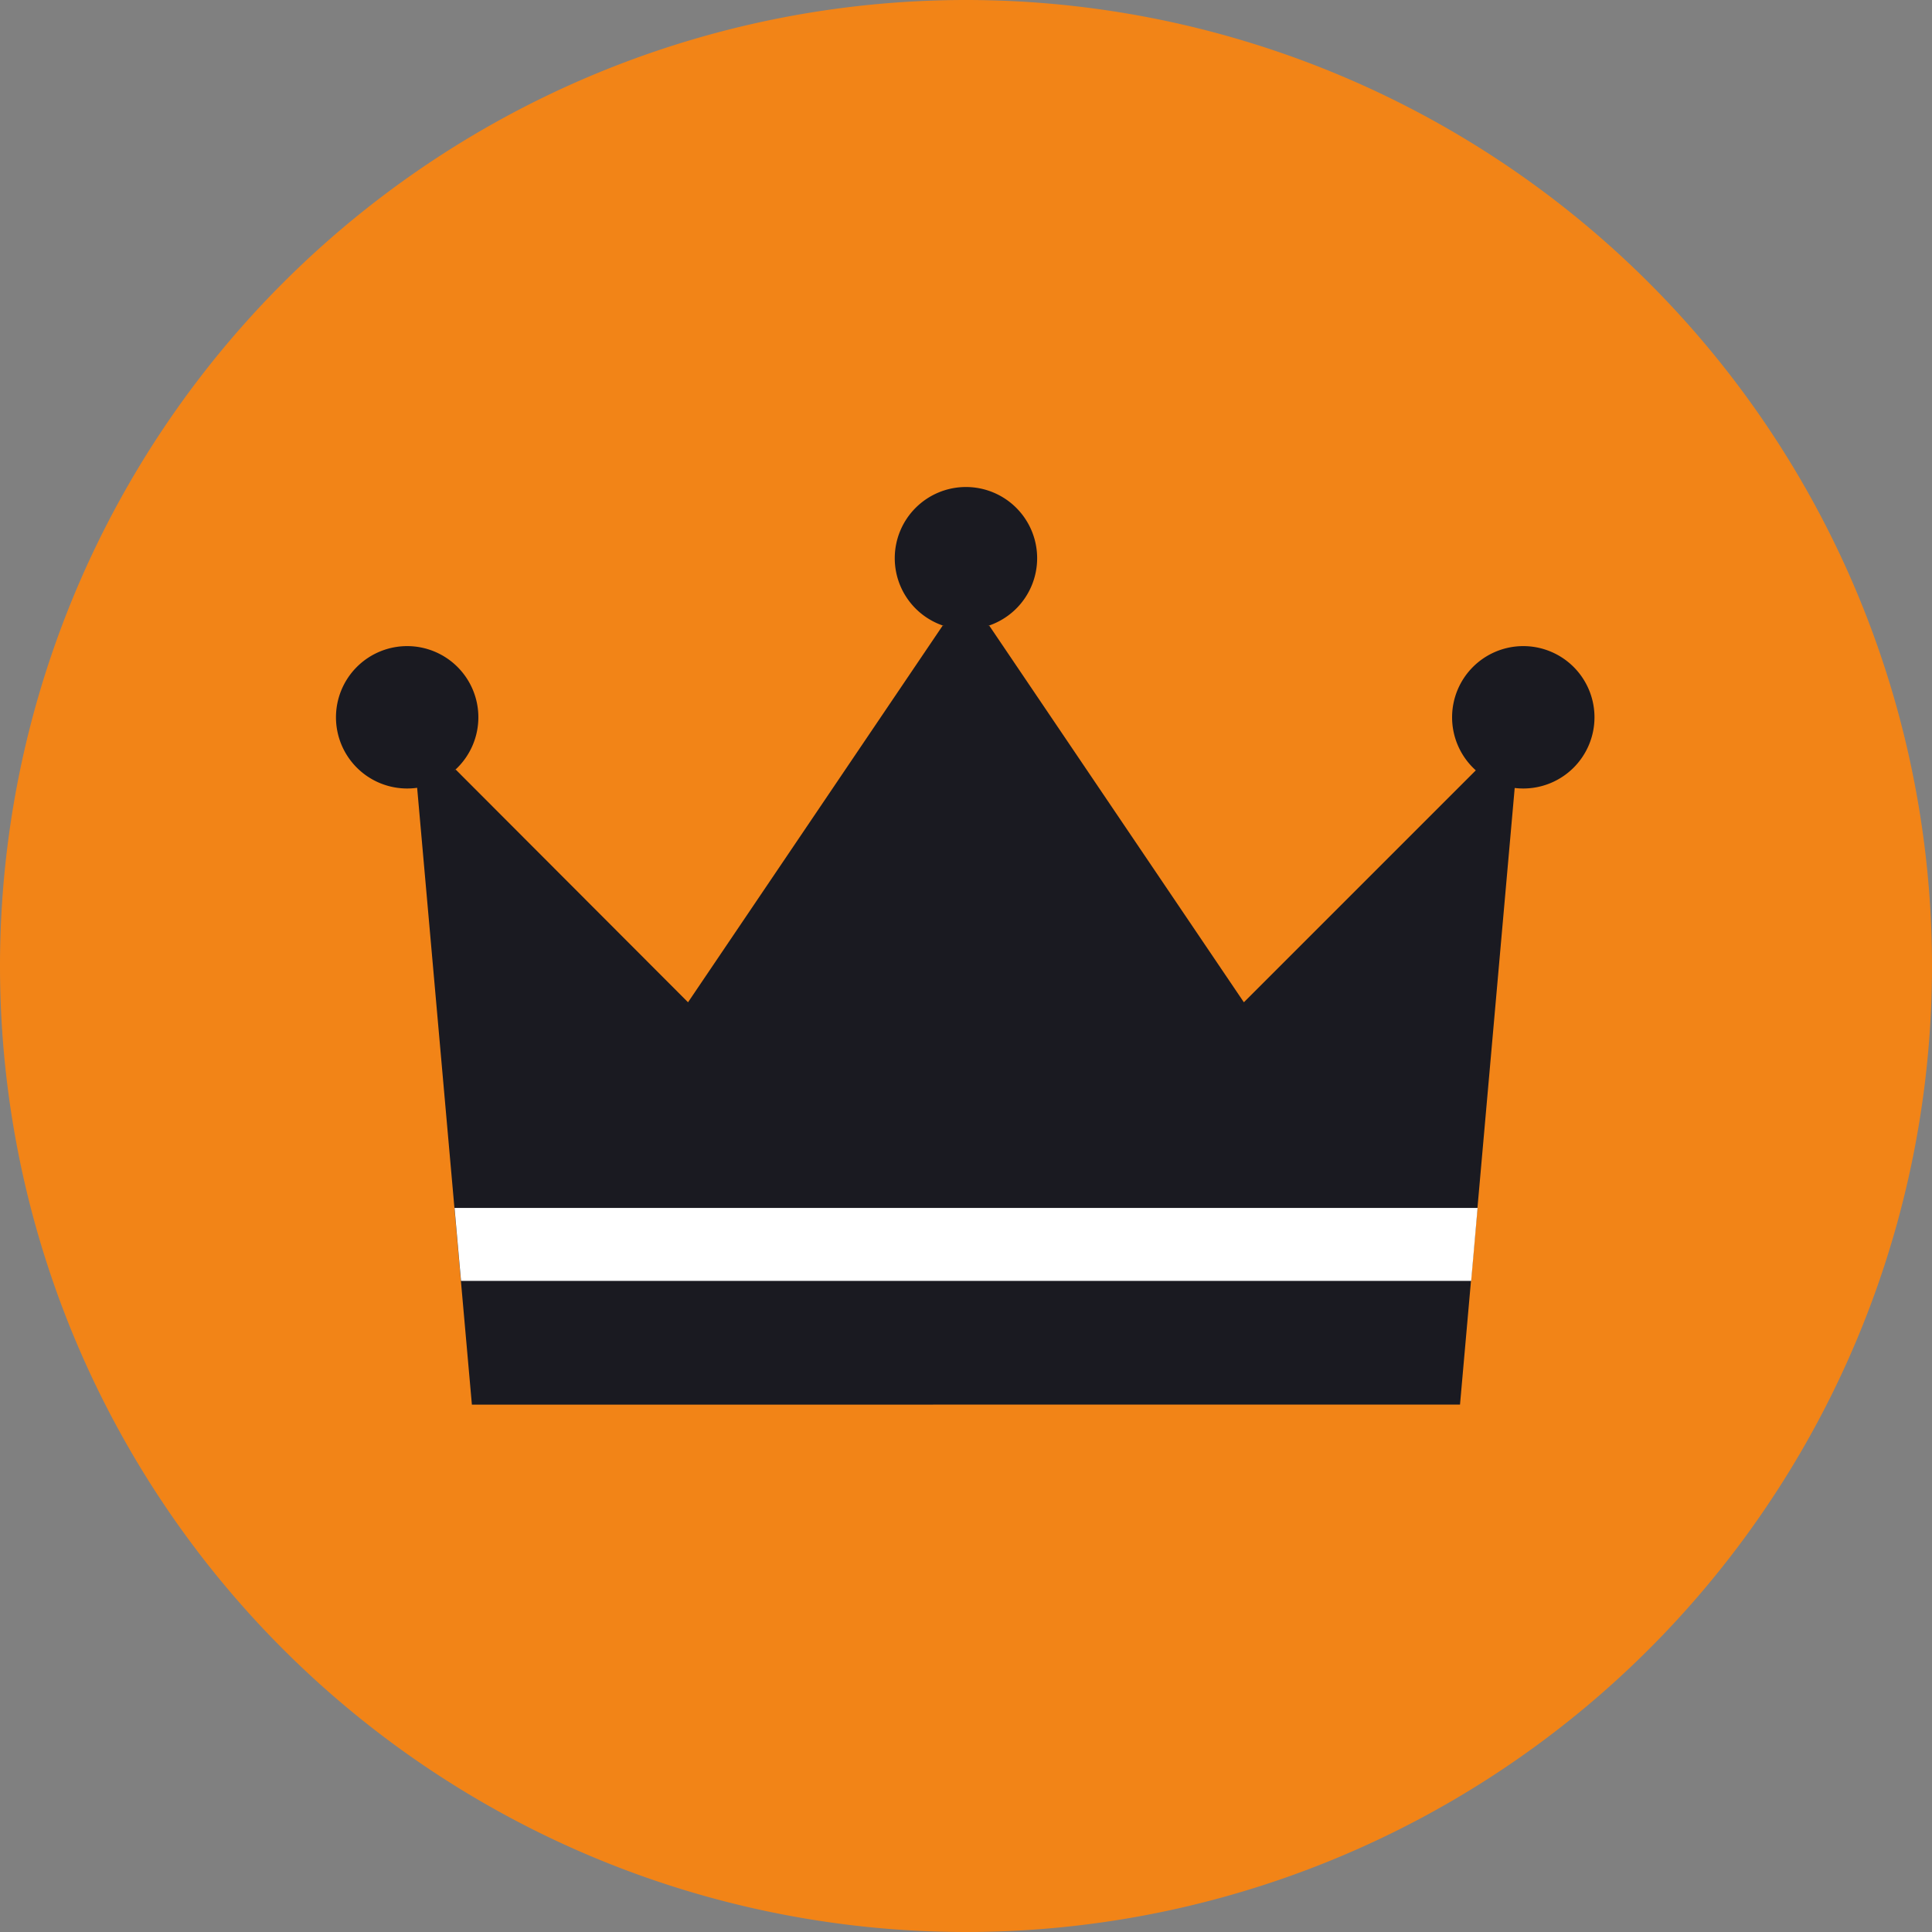
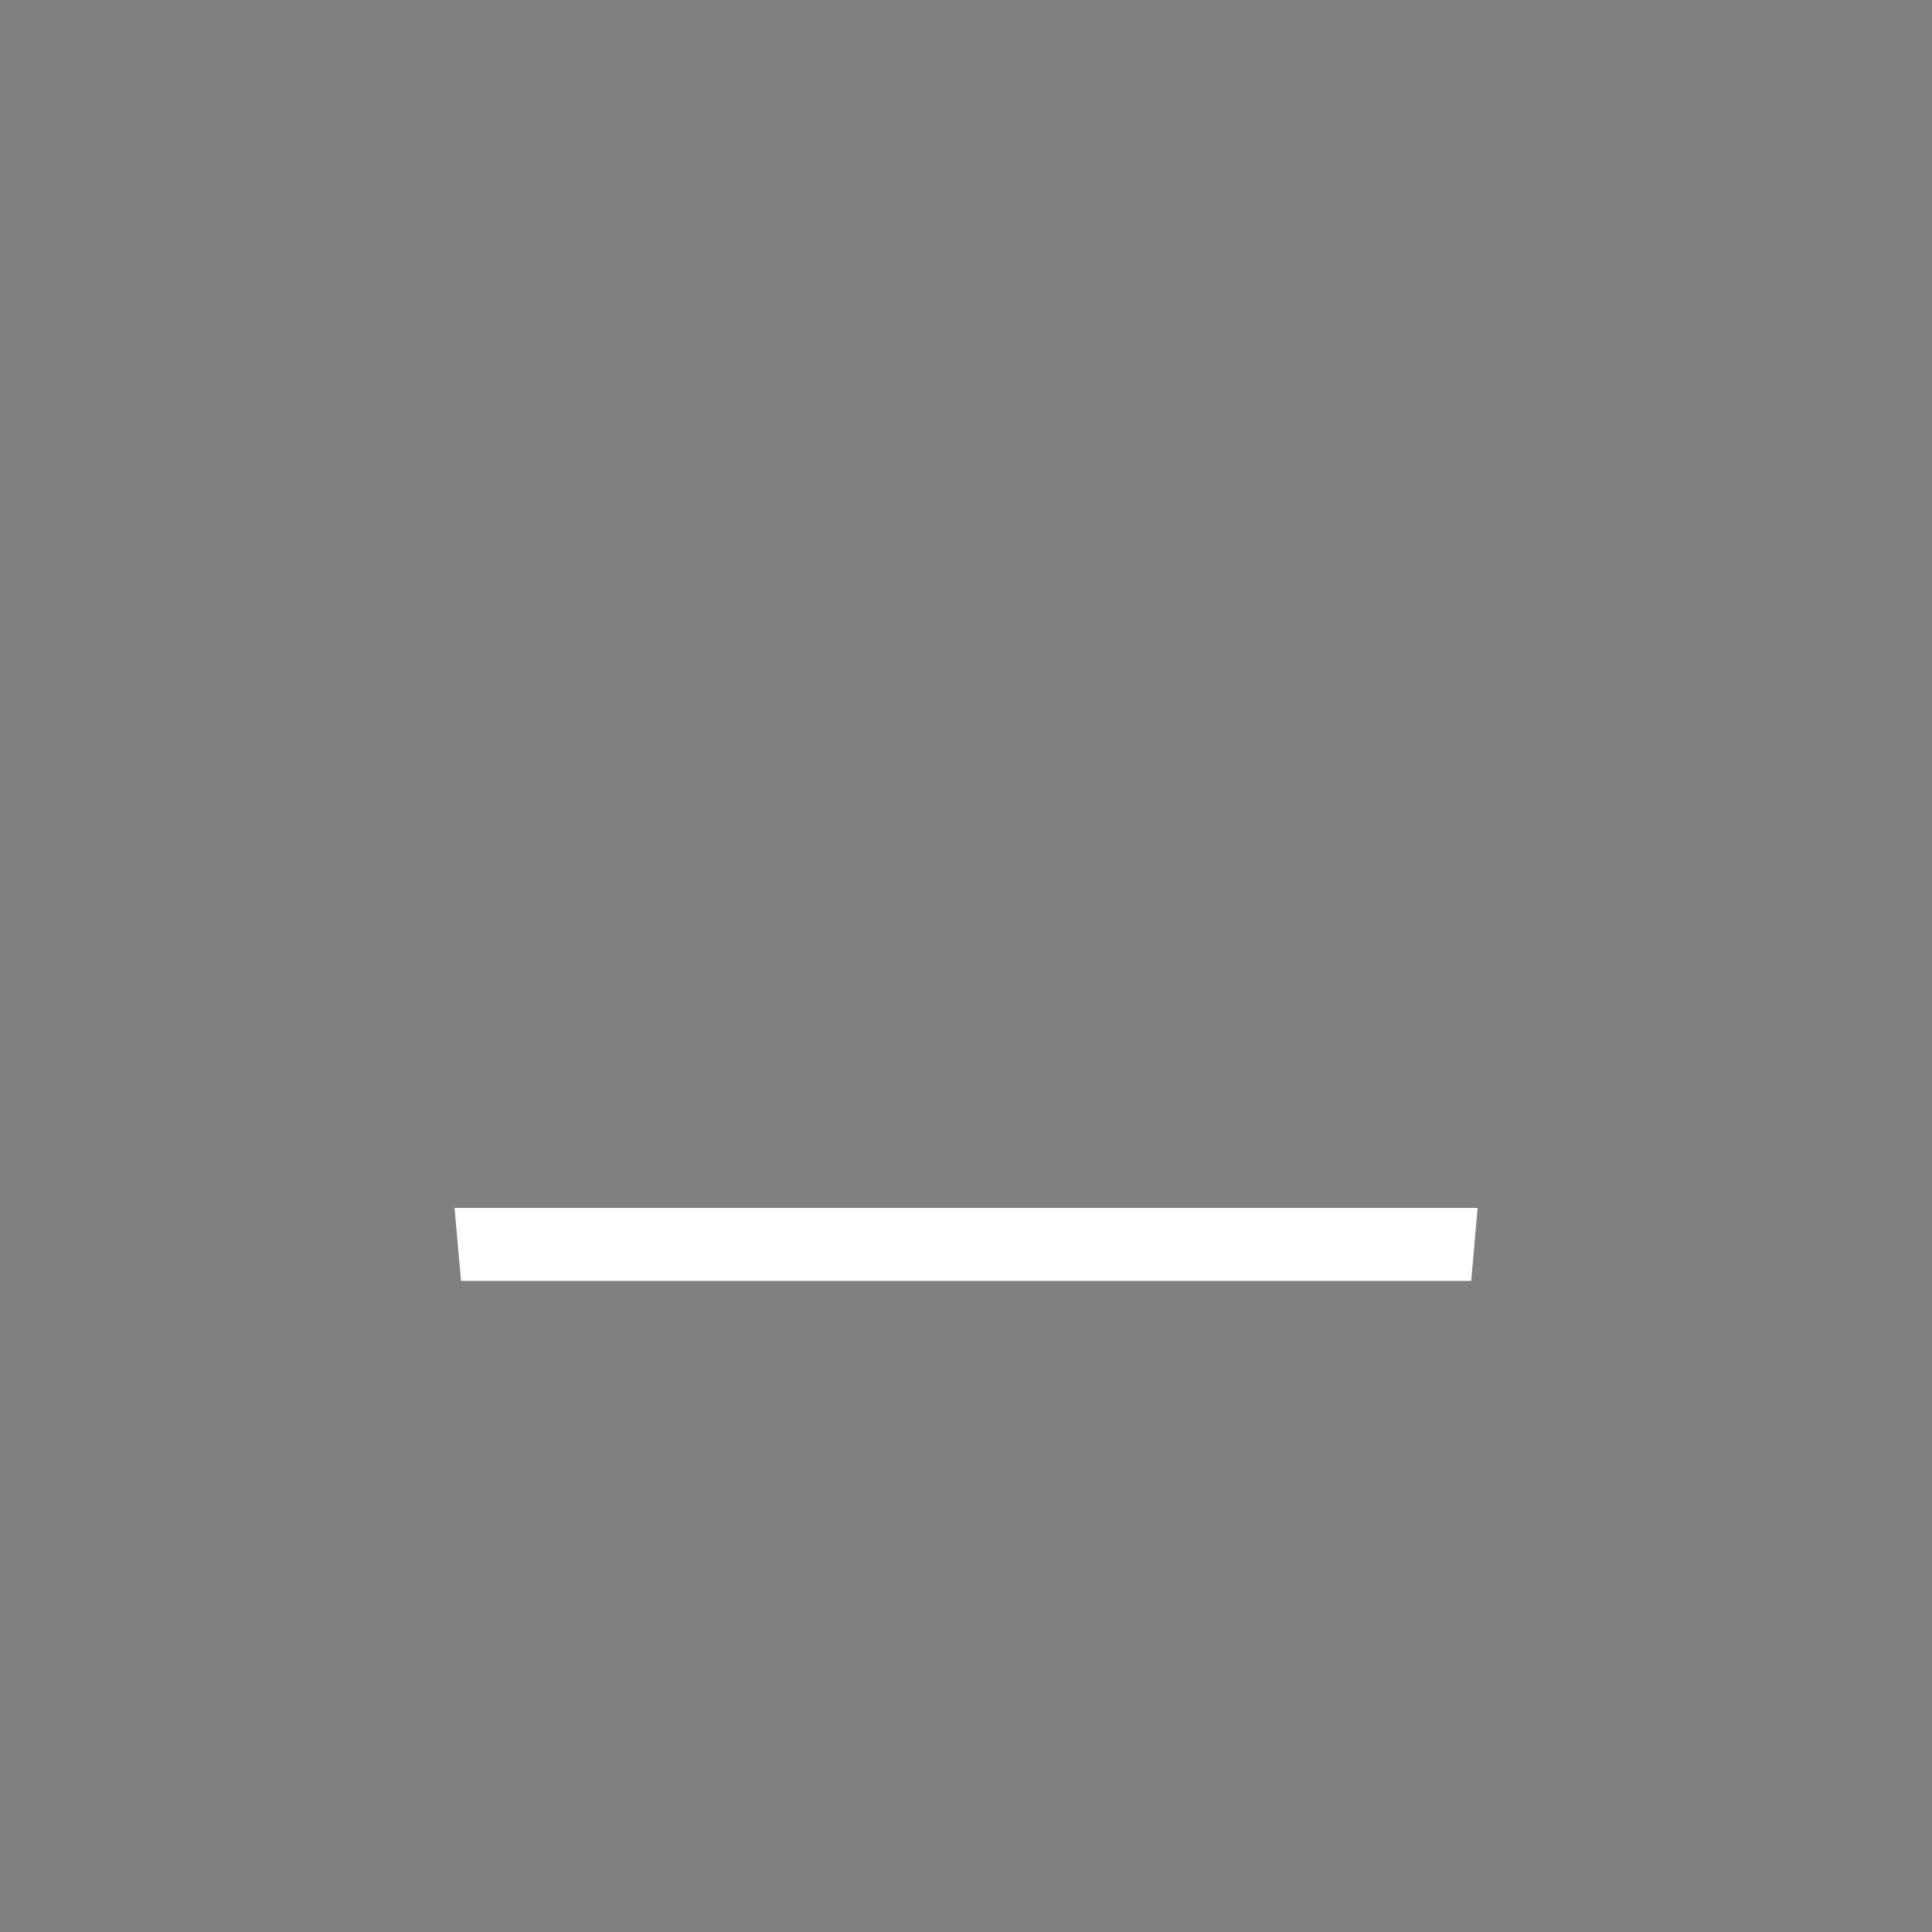
<svg xmlns="http://www.w3.org/2000/svg" id="グループ_24248" data-name="グループ 24248" width="40" height="40" viewBox="0 0 40 40">
  <rect x="0" y="0" width="40" height="40" fill="#808080" stroke="none" />
  <defs>
    <clipPath id="clip-path">
      <rect id="長方形_9227" data-name="長方形 9227" width="40" height="40" fill="none" />
    </clipPath>
  </defs>
  <g id="グループ_24248-2" data-name="グループ 24248" clip-path="url(#clip-path)">
-     <path id="パス_35809" data-name="パス 35809" d="M20,0A20,20,0,1,1,0,20,20,20,0,0,1,20,0" fill="#f28417" />
-     <path id="パス_35810" data-name="パス 35810" d="M31.092,30.375,32.225,17.6l-.793-.369-4.815,4.815-5.273-7.8h-.962l-5.273,7.8L10.3,17.229,9.5,17.6l1.134,12.777Z" transform="translate(-0.864 -1.295)" fill="#1a1a21" />
-     <path id="パス_35811" data-name="パス 35811" d="M23.326,12.565a1.474,1.474,0,1,1-1.474-1.474,1.474,1.474,0,0,1,1.474,1.474" transform="translate(-1.853 -1.008)" fill="#1a1a21" />
-     <path id="パス_35812" data-name="パス 35812" d="M10.6,16.189a1.474,1.474,0,1,1-1.474-1.474A1.474,1.474,0,0,1,10.6,16.189" transform="translate(-0.696 -1.338)" fill="#1a1a21" />
-     <path id="パス_35813" data-name="パス 35813" d="M36.018,16.189a1.474,1.474,0,1,1-1.474-1.474,1.474,1.474,0,0,1,1.474,1.474" transform="translate(-3.006 -1.338)" fill="#1a1a21" />
    <path id="パス_35814" data-name="パス 35814" d="M10.352,27.51l.089,1.005.045.505H31.4l.045-.505.088-1.005Z" transform="translate(-0.941 -2.501)" fill="#fff" />
  </g>
</svg>